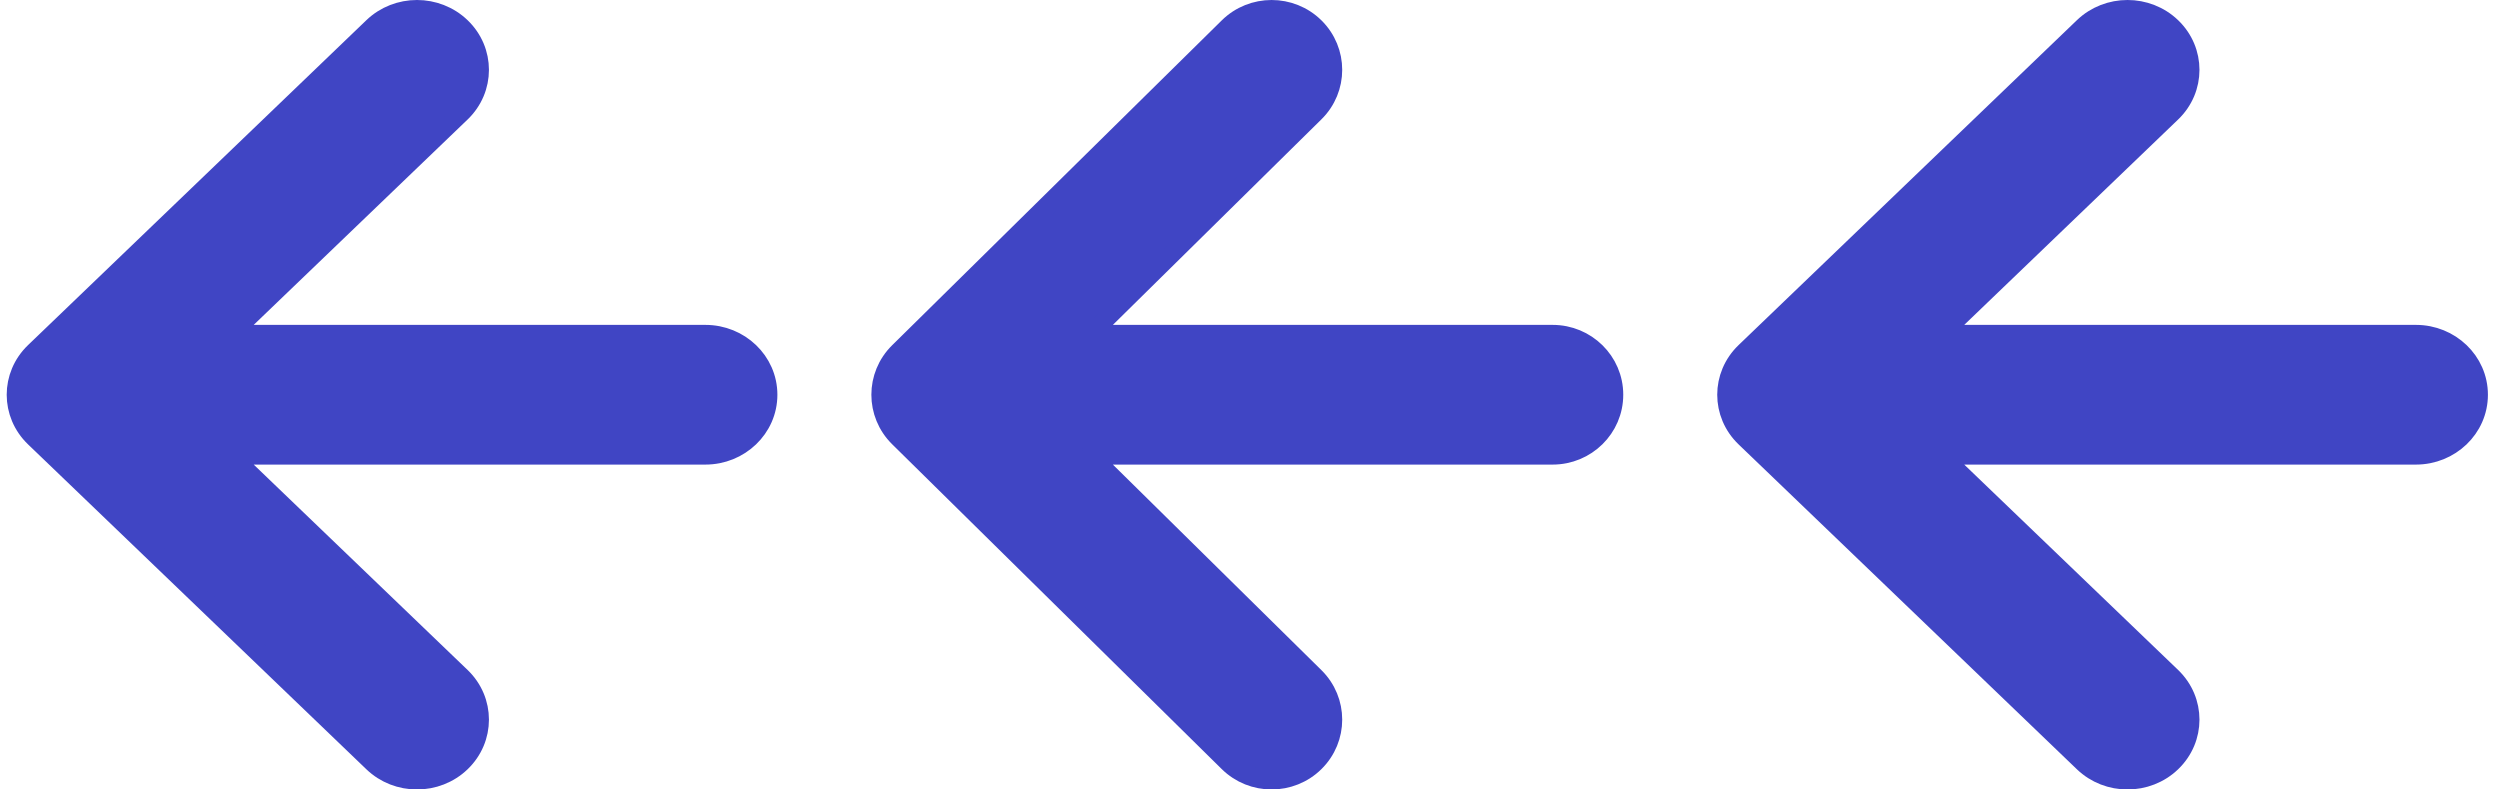
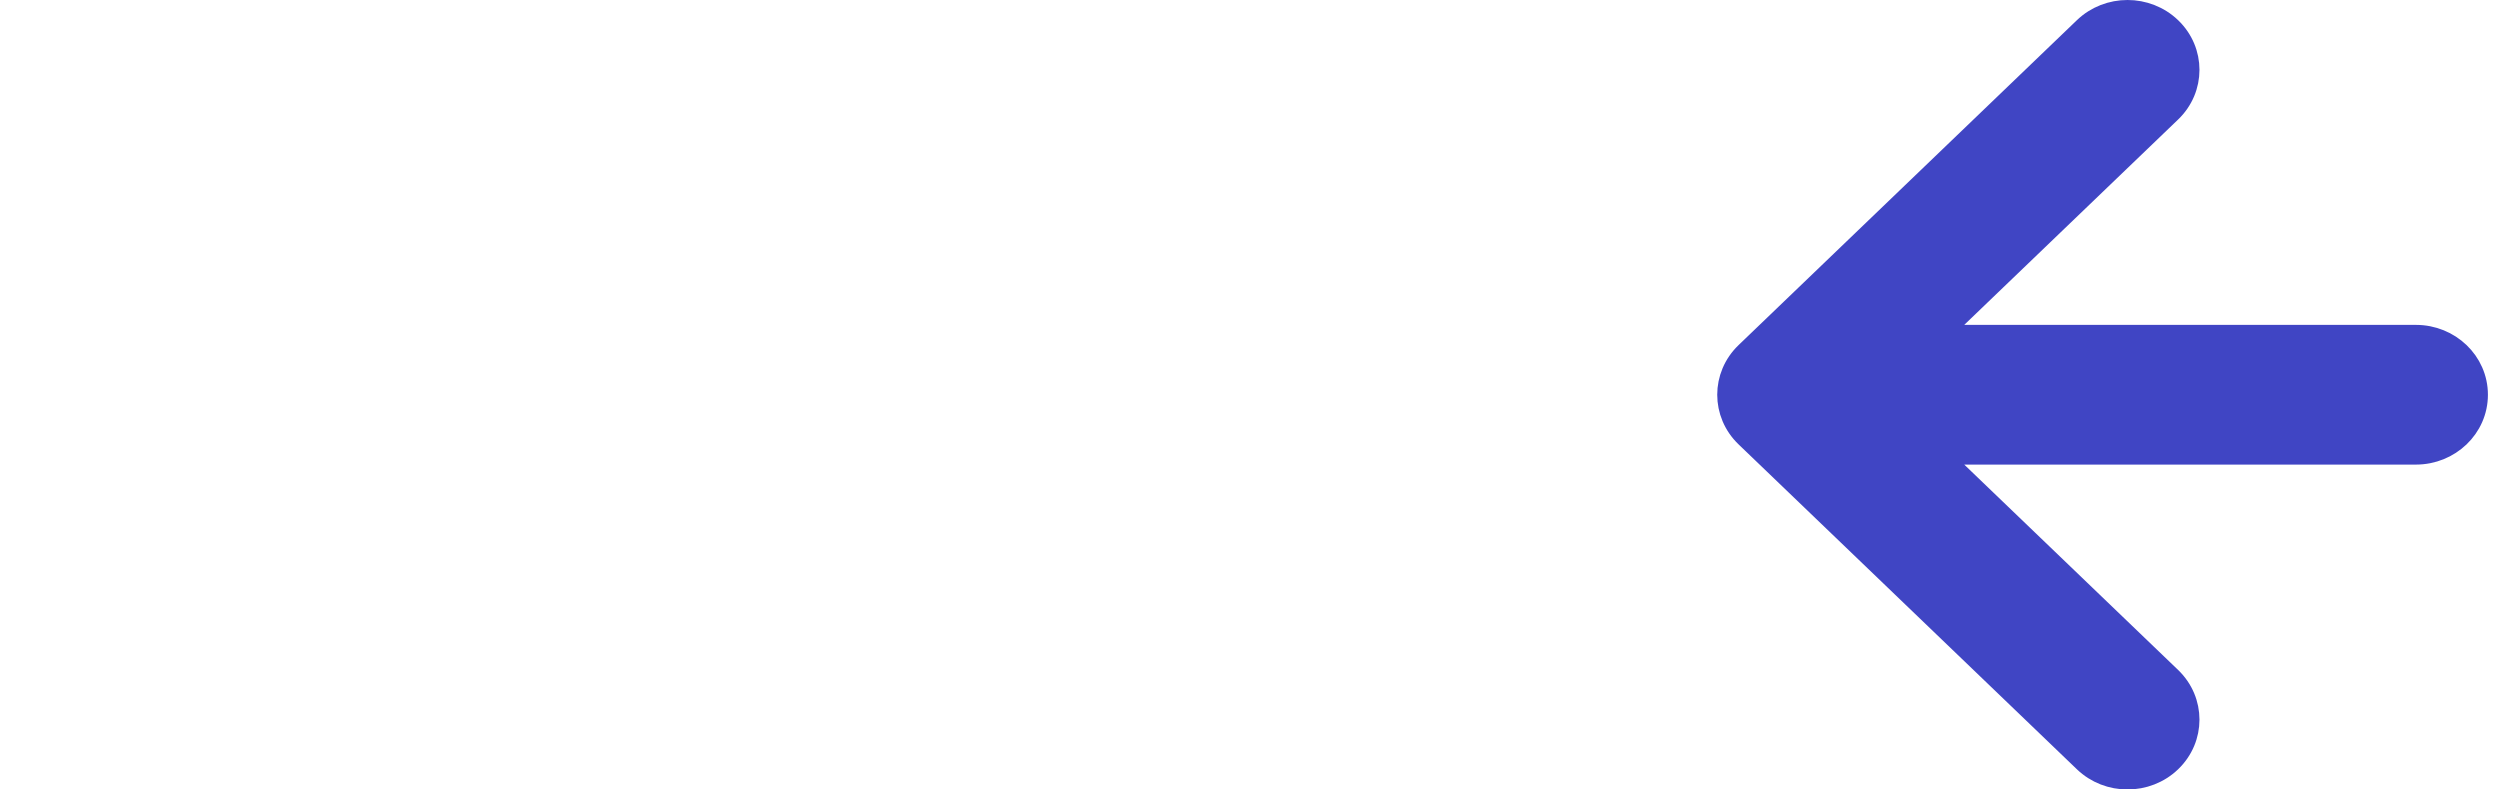
<svg xmlns="http://www.w3.org/2000/svg" width="133" height="42" viewBox="0 0 133 42" fill="none">
  <path d="M92.839 23.281L110.837 40.565C112.135 41.812 114.232 41.812 115.53 40.565C116.839 39.308 116.839 37.26 115.53 36.003L103.255 24.216L128.528 24.216C130.347 24.216 131.857 22.795 131.857 21C131.857 19.205 130.347 17.784 128.528 17.784L103.255 17.784L115.53 5.997C116.839 4.74 116.839 2.692 115.53 1.435C114.232 0.188 112.135 0.188 110.837 1.435L92.839 18.719C91.529 19.976 91.529 22.024 92.839 23.281Z" fill="#4045C4" stroke="#4045C4" stroke-linejoin="round" />
-   <path d="M47.813 23.277L65.35 40.561C66.621 41.813 68.678 41.813 69.949 40.561L69.598 40.205L69.949 40.561C71.224 39.304 71.224 37.264 69.949 36.008L57.985 24.216L82.601 24.216C84.392 24.216 85.857 22.783 85.857 21C85.857 19.217 84.392 17.784 82.601 17.784L57.985 17.784L69.949 5.992C71.224 4.736 71.224 2.696 69.949 1.439C68.678 0.187 66.621 0.187 65.35 1.439L47.813 18.723C46.538 19.98 46.538 22.02 47.813 23.277Z" fill="#4045C4" stroke="#4045C4" stroke-linejoin="round" />
-   <path d="M1.839 23.281L19.837 40.565C21.135 41.812 23.232 41.812 24.53 40.565C25.839 39.308 25.839 37.26 24.53 36.003L12.255 24.216L37.528 24.216C39.347 24.216 40.857 22.795 40.857 21C40.857 19.205 39.347 17.784 37.528 17.784L12.255 17.784L24.53 5.997C25.839 4.74 25.839 2.692 24.53 1.435C23.232 0.188 21.136 0.188 19.837 1.435L1.839 18.719C0.529 19.976 0.529 22.024 1.839 23.281Z" fill="#4045C4" stroke="#4045C4" stroke-linejoin="round" />
</svg>